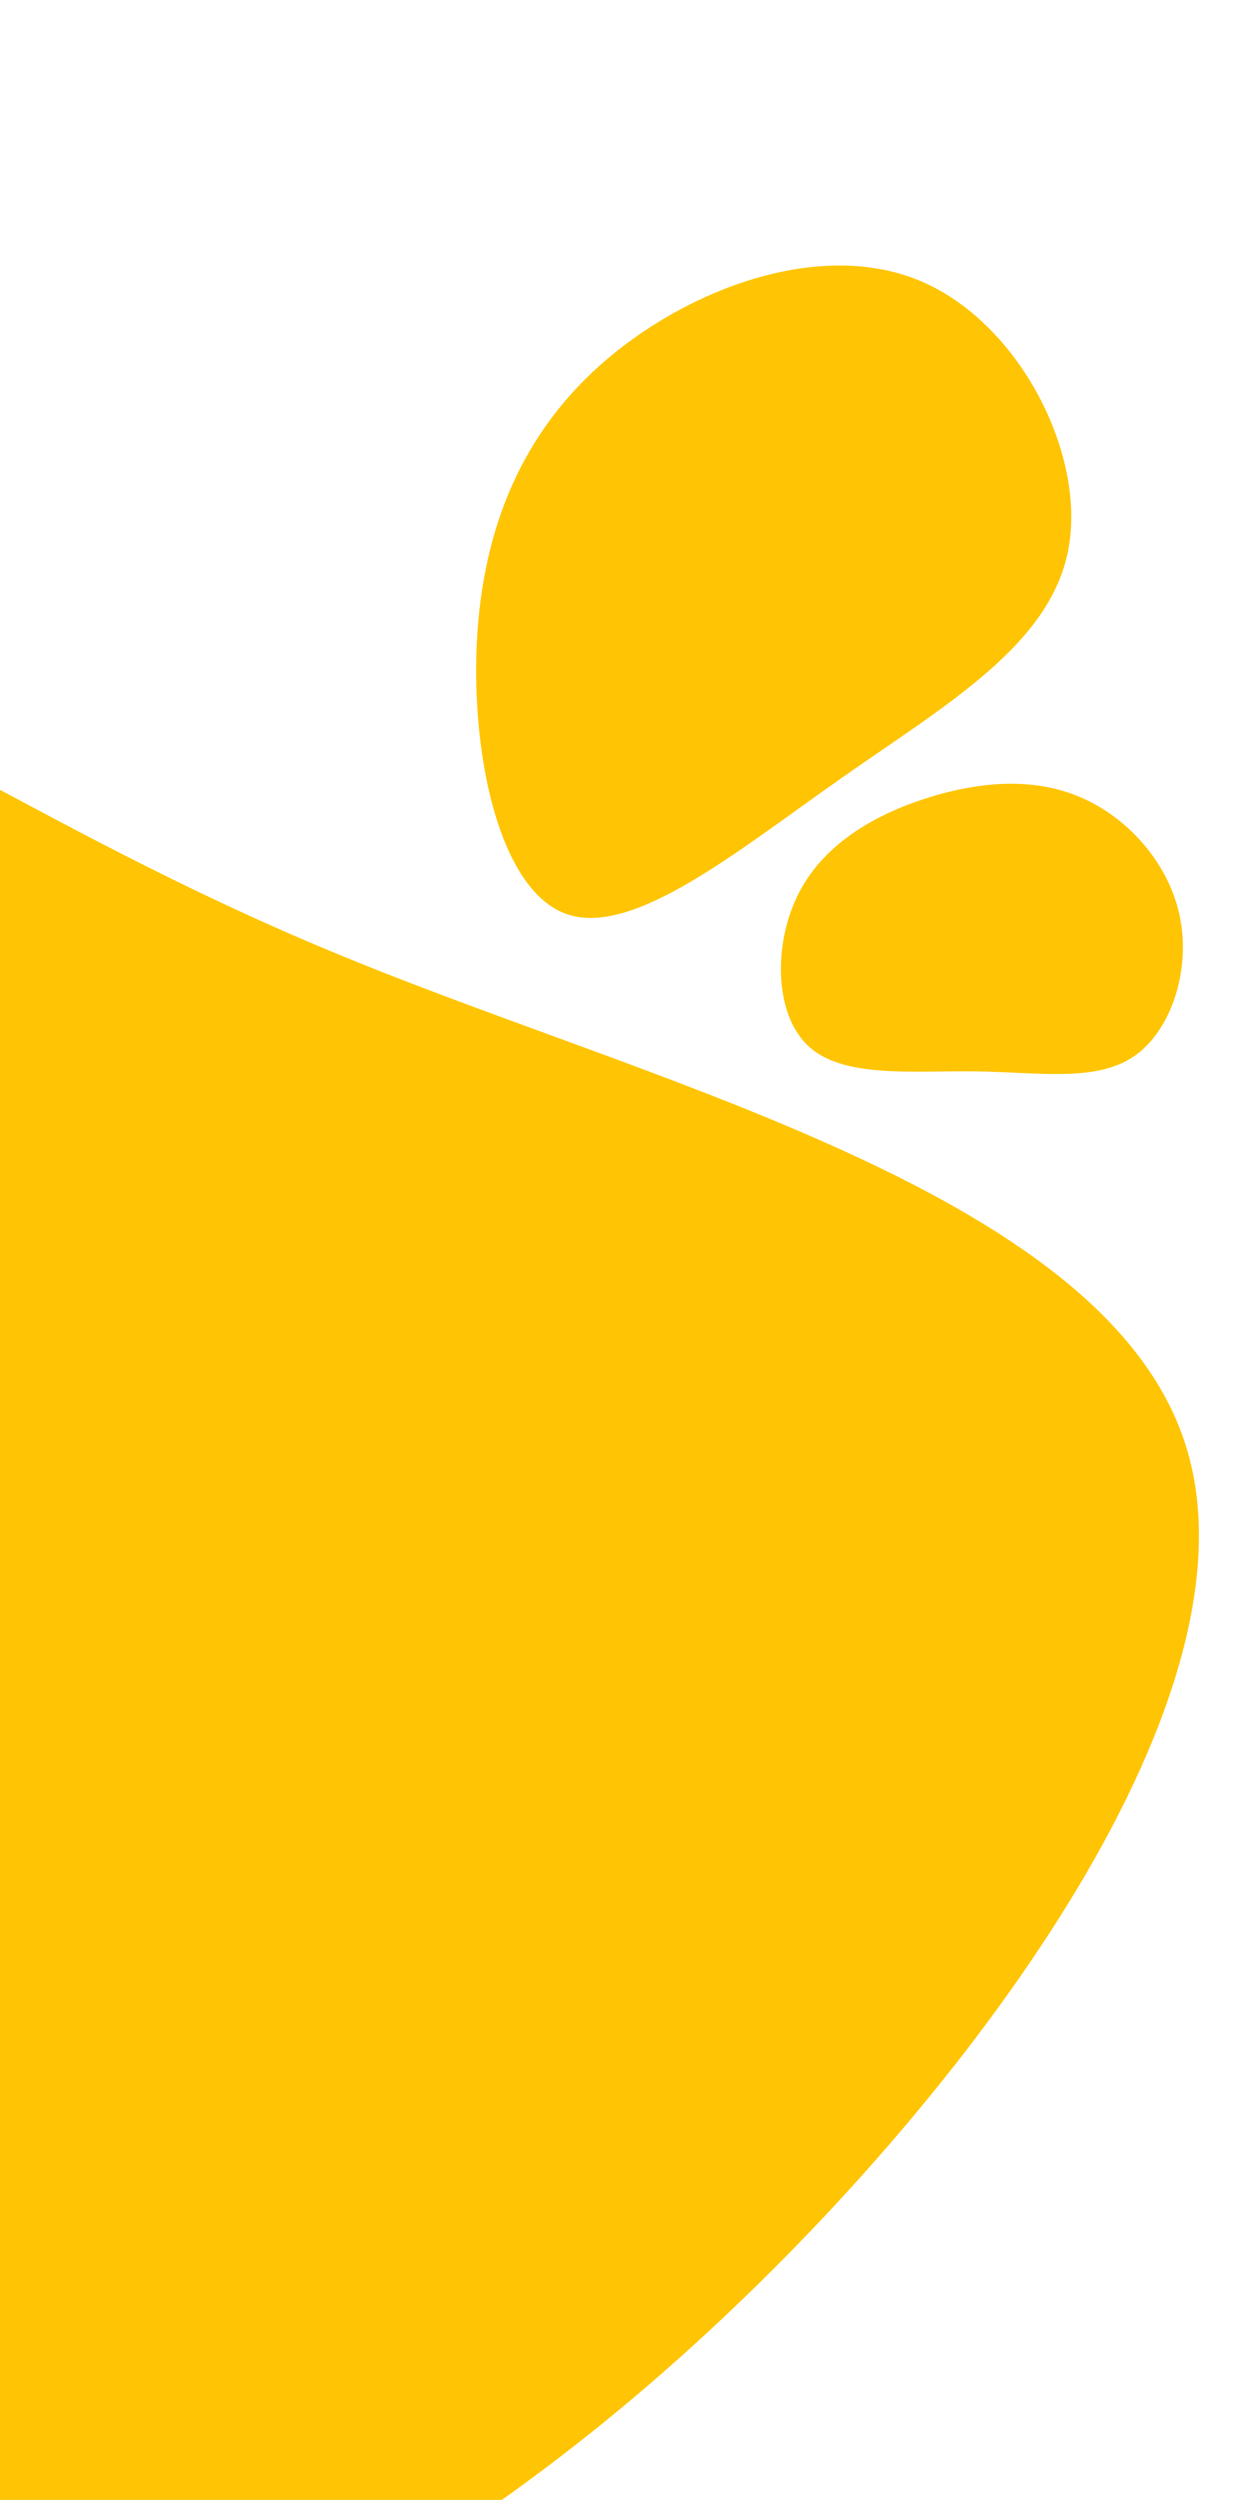
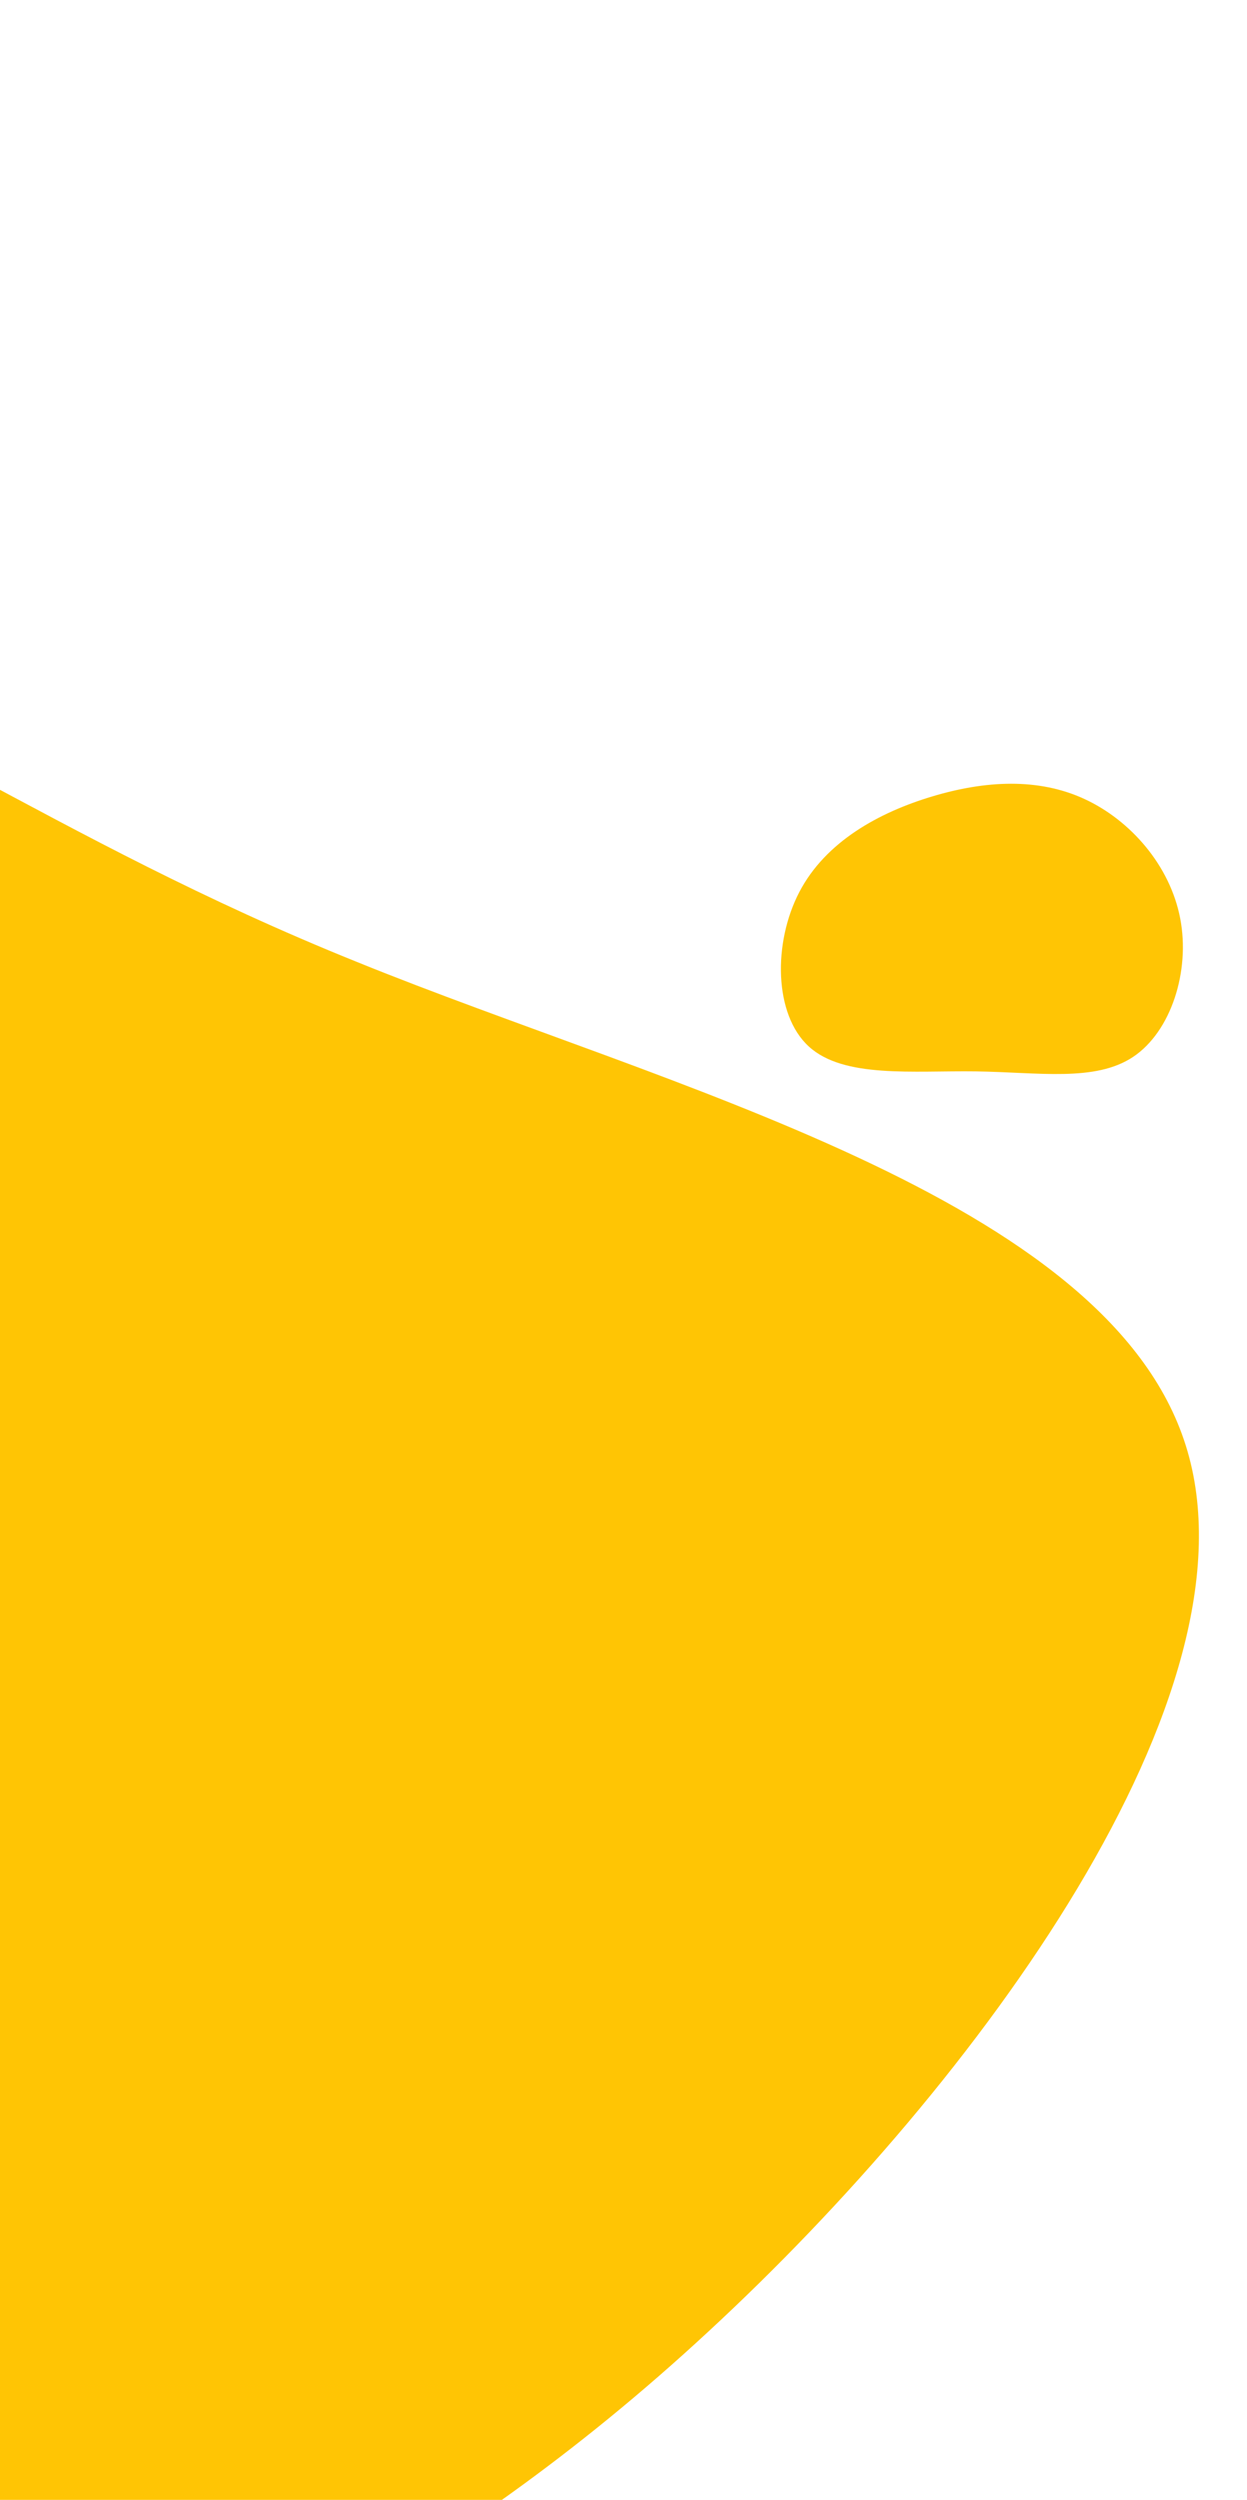
<svg xmlns="http://www.w3.org/2000/svg" width="256" height="513" viewBox="0 0 256 513">
  <defs>
    <clipPath id="clip-path">
      <rect id="Rectangle_557" data-name="Rectangle 557" width="256" height="513" transform="translate(-2 4269)" fill="#fff" stroke="#707070" stroke-width="1" />
    </clipPath>
  </defs>
  <g id="Groupe_de_masques_30" data-name="Groupe de masques 30" transform="translate(2 -4269)" clip-path="url(#clip-path)">
    <g id="bulles-degrades-4" transform="matrix(0.358, 0.934, -0.934, 0.358, 4804.641, 578.15)">
      <g id="Groupe_719" data-name="Groupe 719" transform="translate(2114.313 6394.128) rotate(-149)">
        <path id="Tracé_6231" data-name="Tracé 6231" d="M59.727,81.021C11.847,130.143-5.125,192.861,1.307,246.515c6.432,53.8,36.624,98.536,67,144.3,30.55,45.906,61.457,92.835,121.306,138.156,59.849,45.467,148.64,89.472,195.984,64.765,47.522-24.707,53.775-117.98,68.067-184.792,14.114-66.958,36.445-107.308,41.448-155.7,4.824-48.537-7.861-104.823-49.13-154.968C404.53,48.273,334.5,4.414,260.177.321,186.035-3.773,107.606,31.753,59.727,81.021Z" transform="translate(0 0)" fill="#ffc504" />
      </g>
      <g id="bulle-bleu-1" transform="matrix(-0.951, -0.309, 0.309, -0.951, 1938.345, 5781.897)">
-         <path id="Tracé_6103" data-name="Tracé 6103" d="M114.528,30.543c13.789,18.21,22.069,45.293,12.4,65.02-9.666,19.694-37.277,32.032-56.608,27.248S39.941,96.124,26.086,74.022C12.231,51.887-4.429,29.488,1.081,16.094,6.623,2.668,34.333-1.785,57.854.623,81.374,3.064,100.706,12.334,114.528,30.543Z" transform="translate(0 0)" fill="#ffc504" />
-       </g>
+         </g>
      <g id="bulle-bleu-4" transform="matrix(0.974, 0.225, -0.225, 0.974, 1956.439, 5641.587)">
        <path id="Tracé_6105" data-name="Tracé 6105" d="M59.435,13.551c4.057,8.426.441,19.625-1.524,32.365-1.964,12.759-2.313,27.06-9.8,33.265-7.49,6.223-22.14,4.351-31.668-2.442S2.506,58.235.78,46.981C-.946,35.709-.009,24.9,5.627,16.121S21.6.59,32.632.039C43.647-.53,55.377,5.125,59.435,13.551Z" transform="translate(0 0)" fill="#ffc504" />
      </g>
      <g id="Groupe_720" data-name="Groupe 720" transform="matrix(-0.914, -0.407, 0.407, -0.914, 1838.561, 6232.321)">
-         <path id="Tracé_6229" data-name="Tracé 6229" d="M140.023,130.309c15.386-6.661,29.94-20.527,34.14-37.289,4.163-16.762-2.064-36.348-13.214-50.757-11.114-14.409-27.189-23.568-44.82-31.171S79.311-2.52,61.028,1.064C42.709,4.612,25.3,17.753,13.855,35.384,2.451,53.051-2.943,75.172,1.619,94.613s19.043,36.167,35.8,42.575,35.769,2.462,53.364.8C108.418,136.319,124.637,136.934,140.023,130.309Z" transform="translate(0 0)" fill="#ffc504" />
-       </g>
+         </g>
    </g>
  </g>
</svg>